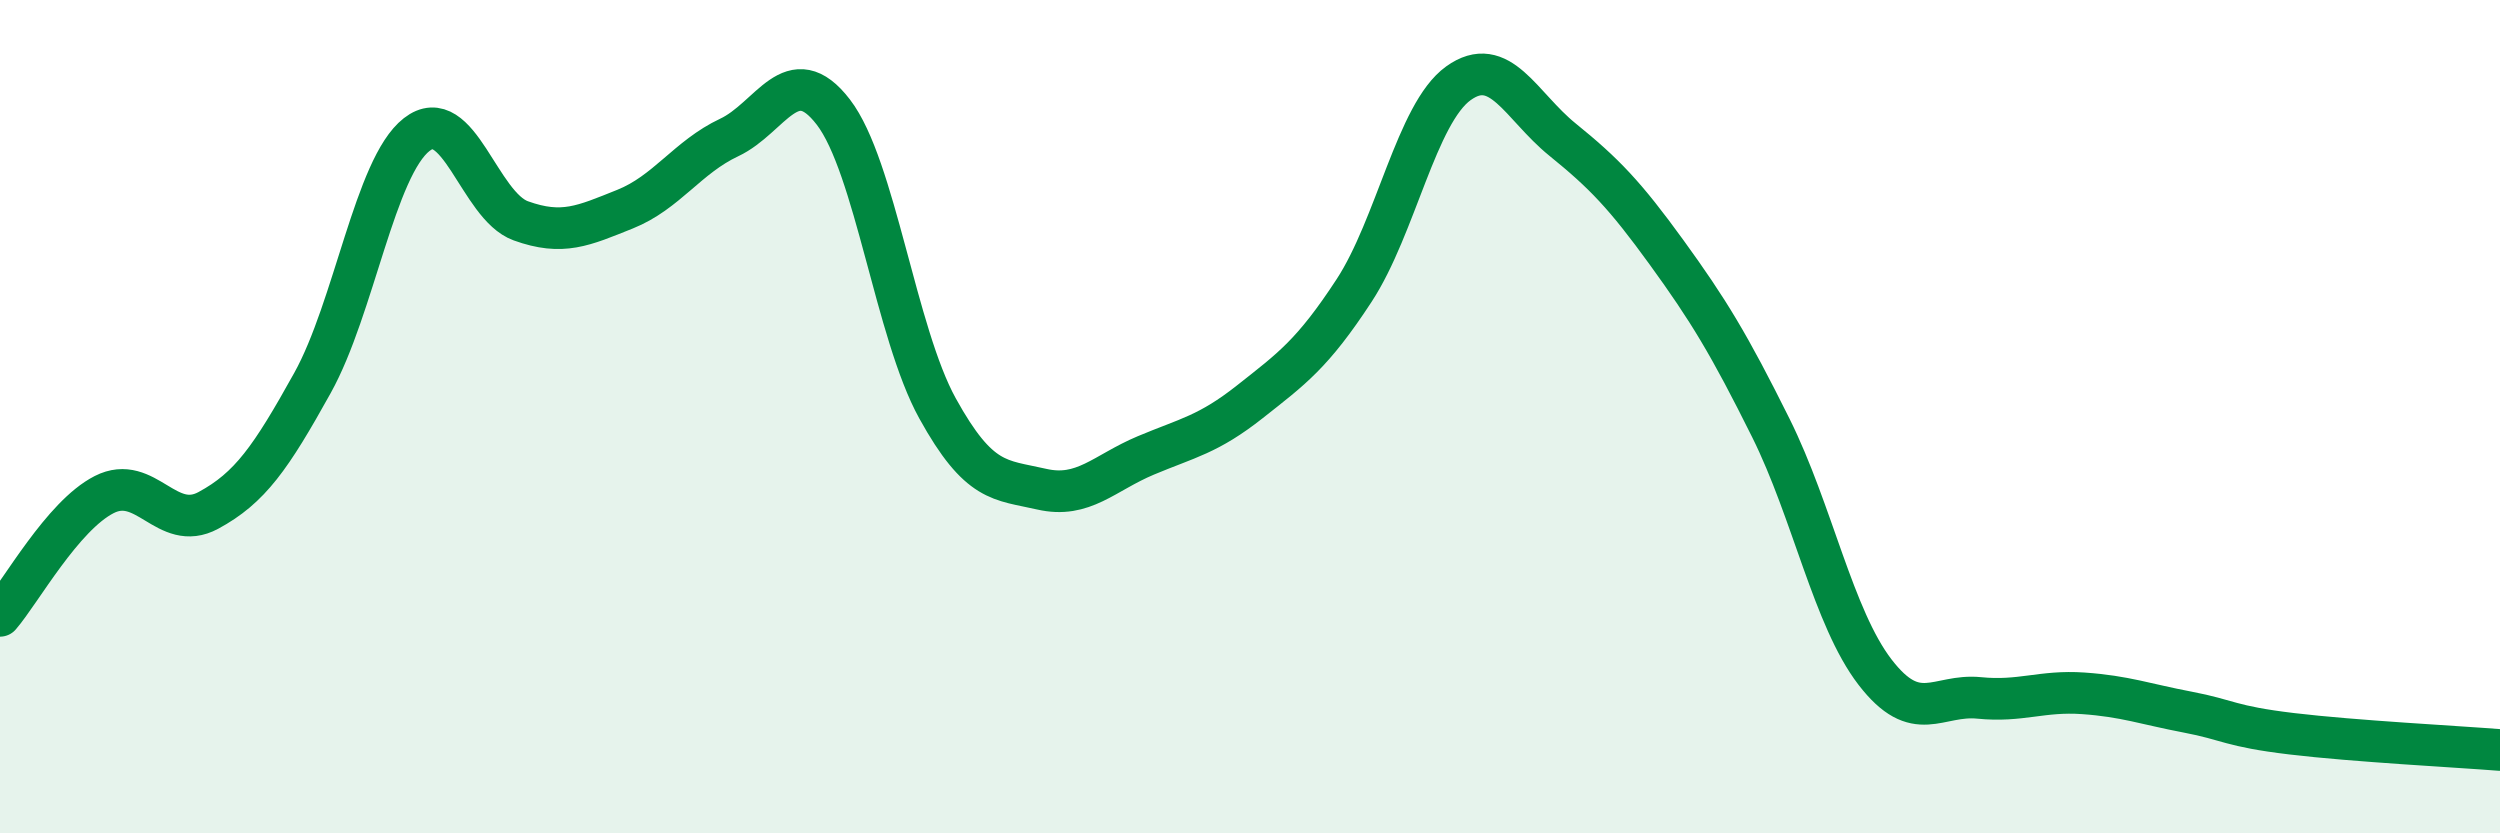
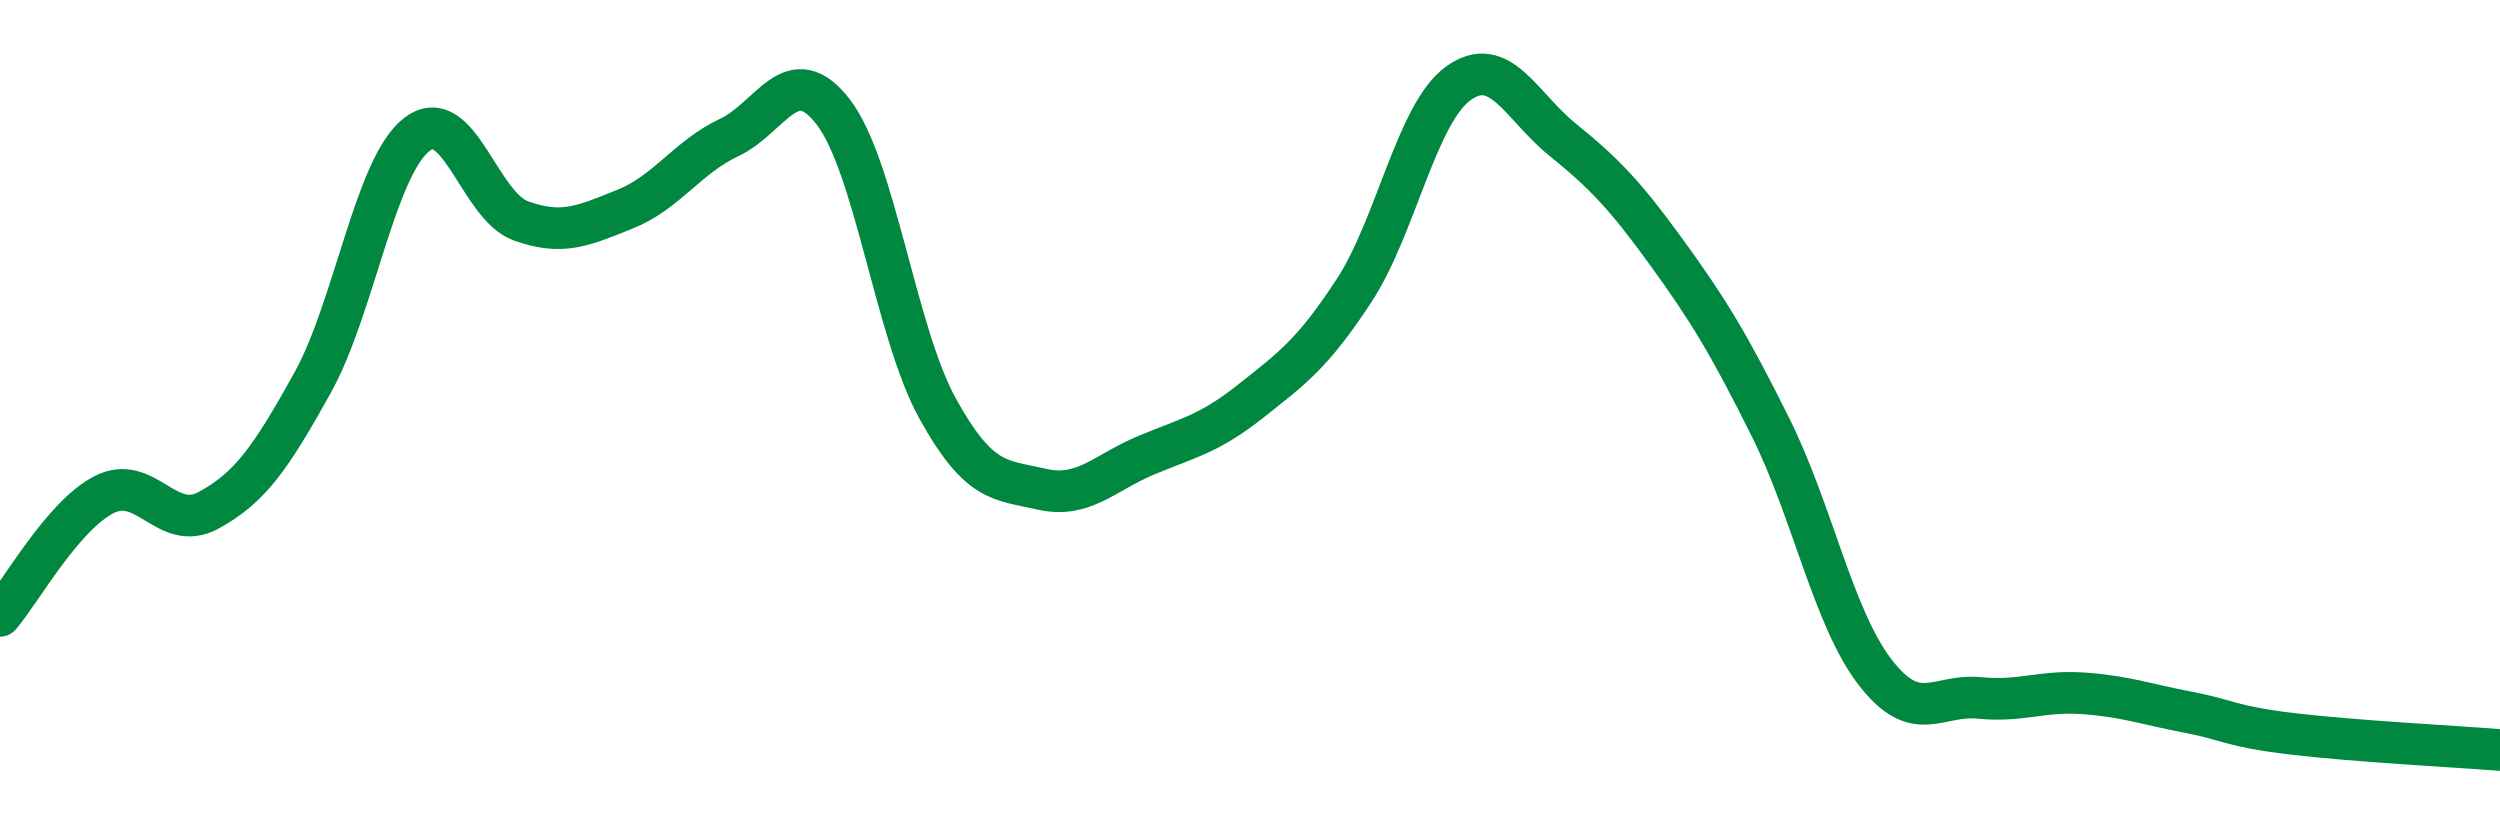
<svg xmlns="http://www.w3.org/2000/svg" width="60" height="20" viewBox="0 0 60 20">
-   <path d="M 0,14.78 C 0.5,14.2 1.5,12.38 2.5,11.87 C 3.5,11.36 4,12.79 5,12.25 C 6,11.71 6.5,10.99 7.5,9.19 C 8.5,7.39 9,4.01 10,3.23 C 11,2.45 11.5,4.94 12.5,5.3 C 13.5,5.66 14,5.42 15,5.02 C 16,4.62 16.5,3.77 17.5,3.3 C 18.5,2.83 19,1.39 20,2.69 C 21,3.99 21.5,7.99 22.5,9.8 C 23.5,11.61 24,11.51 25,11.74 C 26,11.97 26.5,11.35 27.5,10.93 C 28.5,10.51 29,10.43 30,9.64 C 31,8.85 31.5,8.5 32.5,6.97 C 33.5,5.44 34,2.72 35,2 C 36,1.28 36.5,2.54 37.5,3.35 C 38.5,4.16 39,4.68 40,6.06 C 41,7.44 41.5,8.26 42.5,10.27 C 43.5,12.28 44,14.83 45,16.13 C 46,17.43 46.5,16.65 47.5,16.75 C 48.5,16.85 49,16.57 50,16.64 C 51,16.71 51.5,16.9 52.5,17.09 C 53.5,17.28 53.5,17.43 55,17.61 C 56.5,17.79 59,17.92 60,18L60 20L0 20Z" fill="#008740" opacity="0.1" stroke-linecap="round" stroke-linejoin="round" />
  <path d="M 0,14.78 C 0.5,14.2 1.5,12.38 2.5,11.87 C 3.5,11.36 4,12.79 5,12.25 C 6,11.71 6.5,10.99 7.5,9.19 C 8.5,7.39 9,4.01 10,3.23 C 11,2.45 11.5,4.94 12.5,5.3 C 13.5,5.66 14,5.42 15,5.02 C 16,4.62 16.5,3.77 17.5,3.3 C 18.5,2.83 19,1.39 20,2.69 C 21,3.99 21.5,7.99 22.5,9.8 C 23.5,11.61 24,11.51 25,11.74 C 26,11.97 26.5,11.35 27.5,10.93 C 28.5,10.51 29,10.43 30,9.64 C 31,8.85 31.5,8.5 32.5,6.97 C 33.5,5.44 34,2.72 35,2 C 36,1.28 36.5,2.54 37.5,3.35 C 38.5,4.16 39,4.68 40,6.06 C 41,7.44 41.5,8.26 42.5,10.27 C 43.5,12.28 44,14.83 45,16.13 C 46,17.43 46.5,16.65 47.5,16.75 C 48.5,16.85 49,16.57 50,16.64 C 51,16.71 51.5,16.9 52.5,17.09 C 53.5,17.28 53.5,17.43 55,17.61 C 56.5,17.79 59,17.92 60,18" stroke="#008740" stroke-width="1" fill="none" stroke-linecap="round" stroke-linejoin="round" />
</svg>